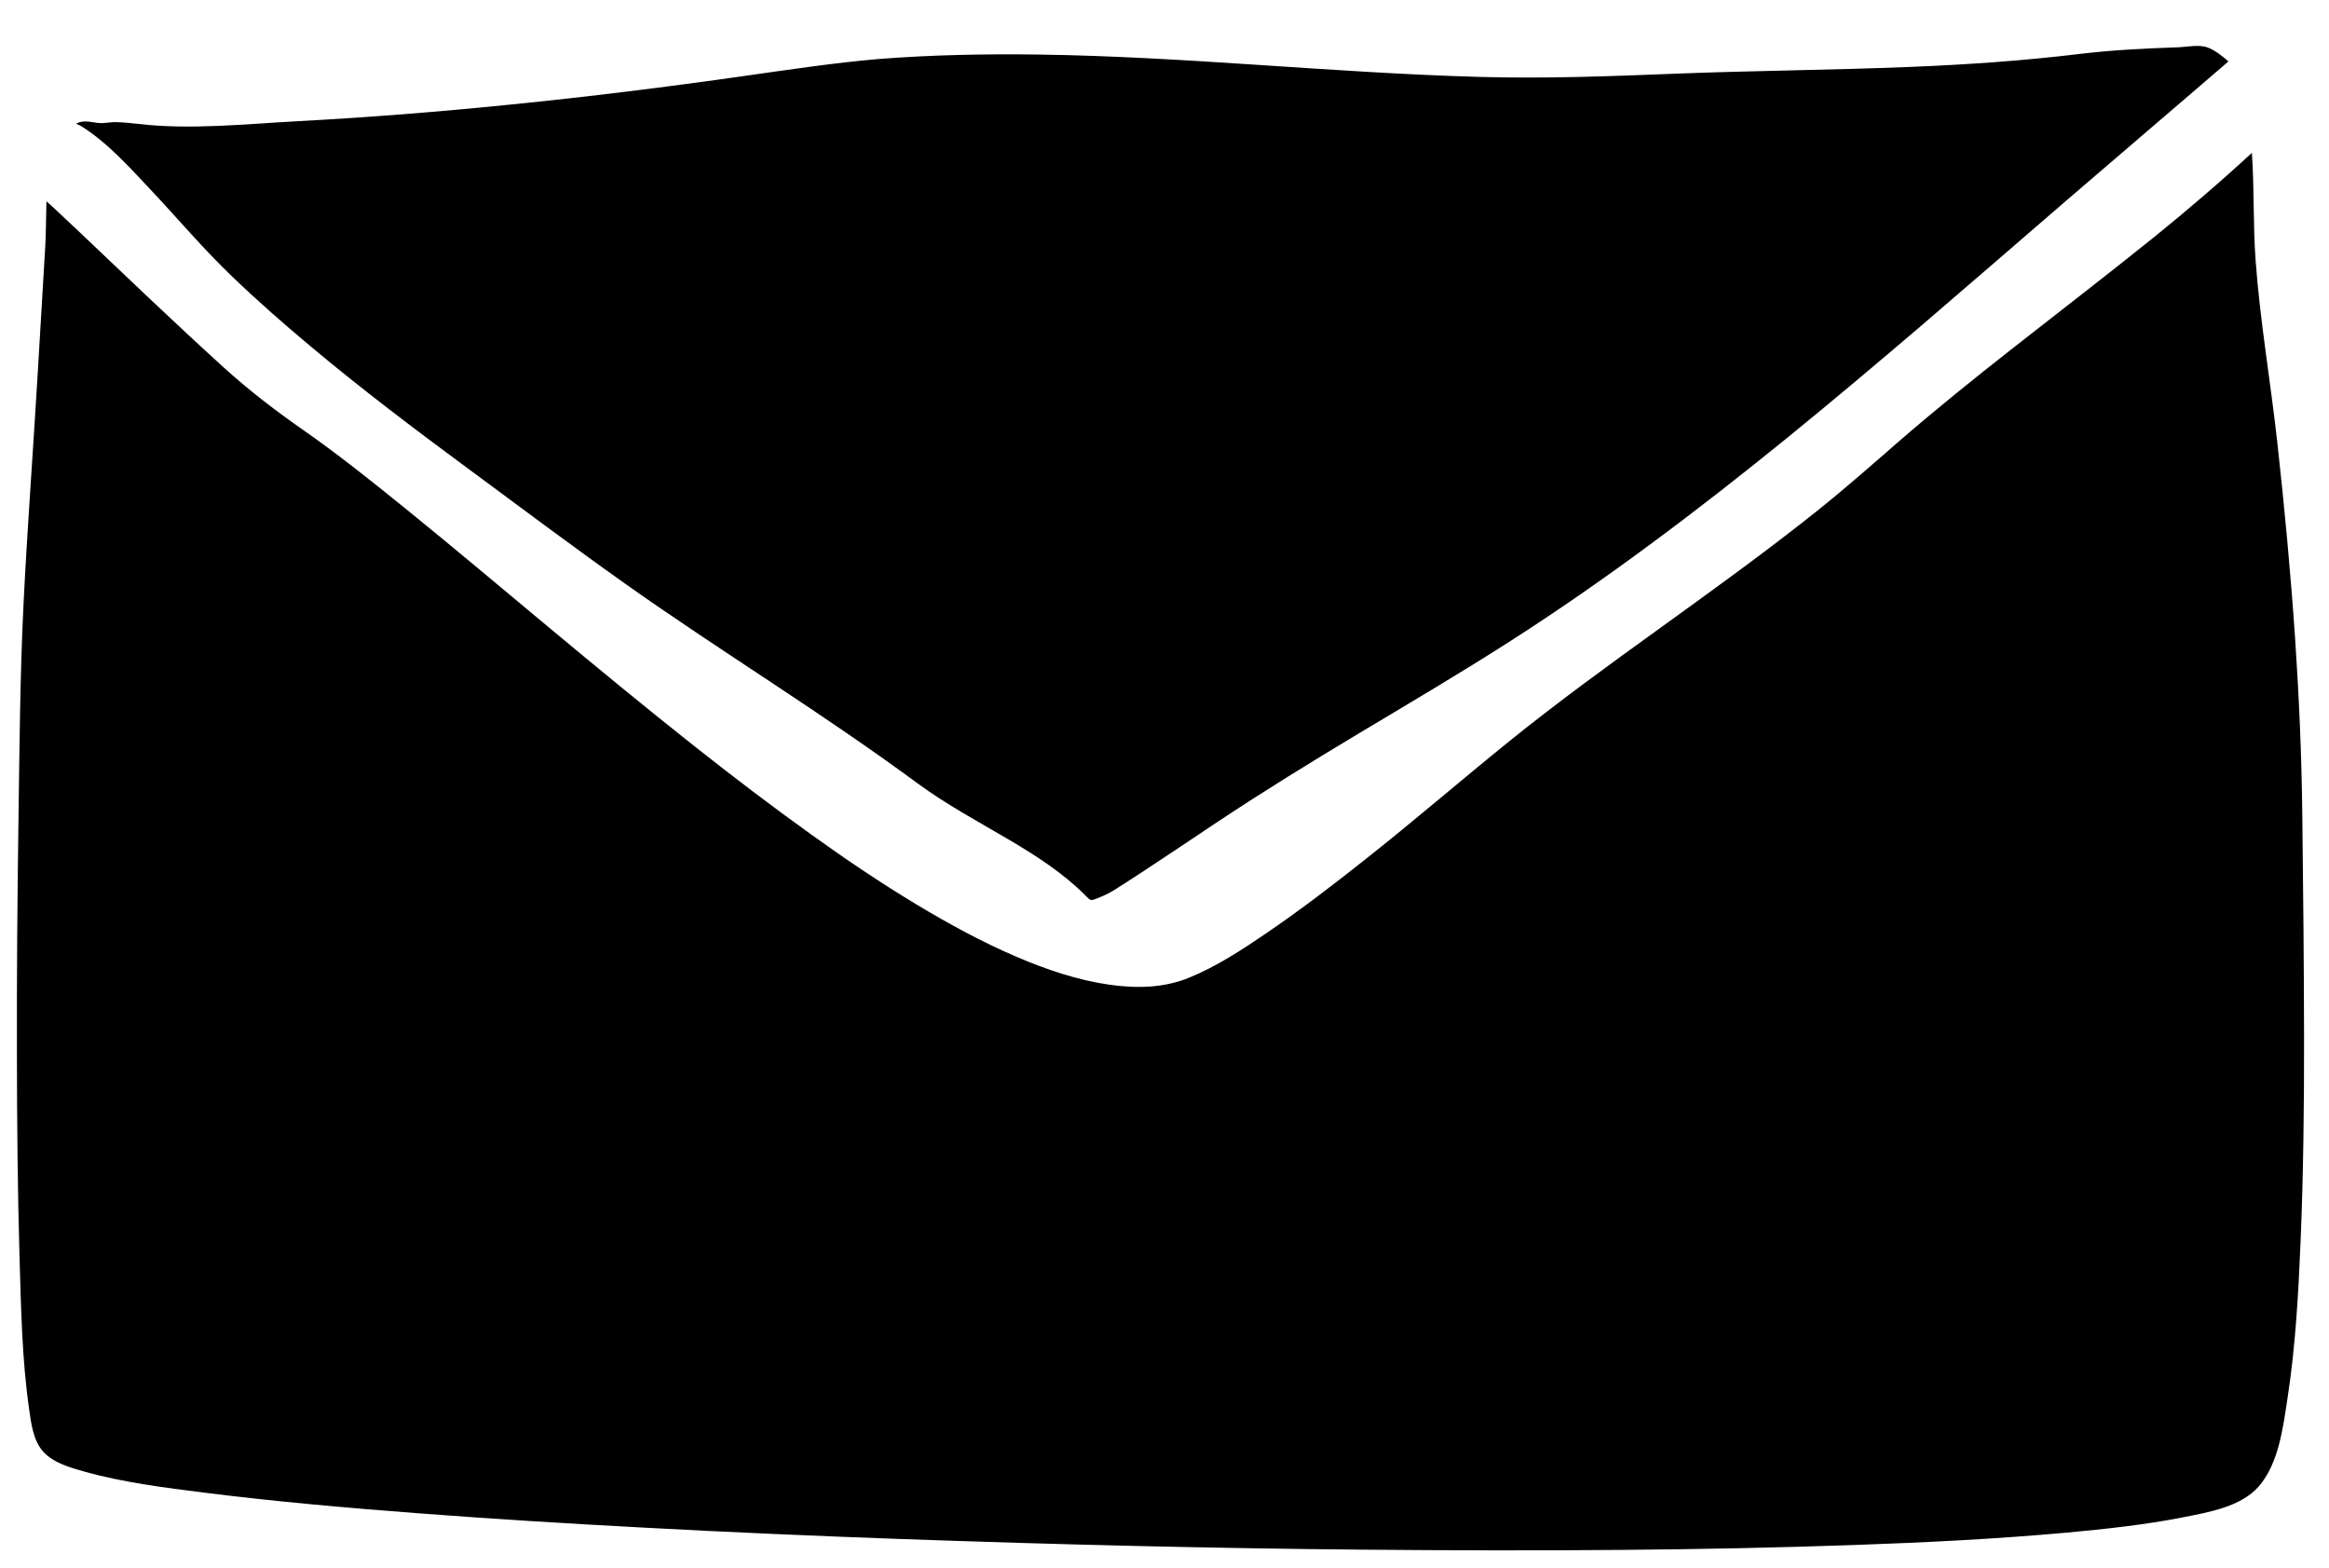
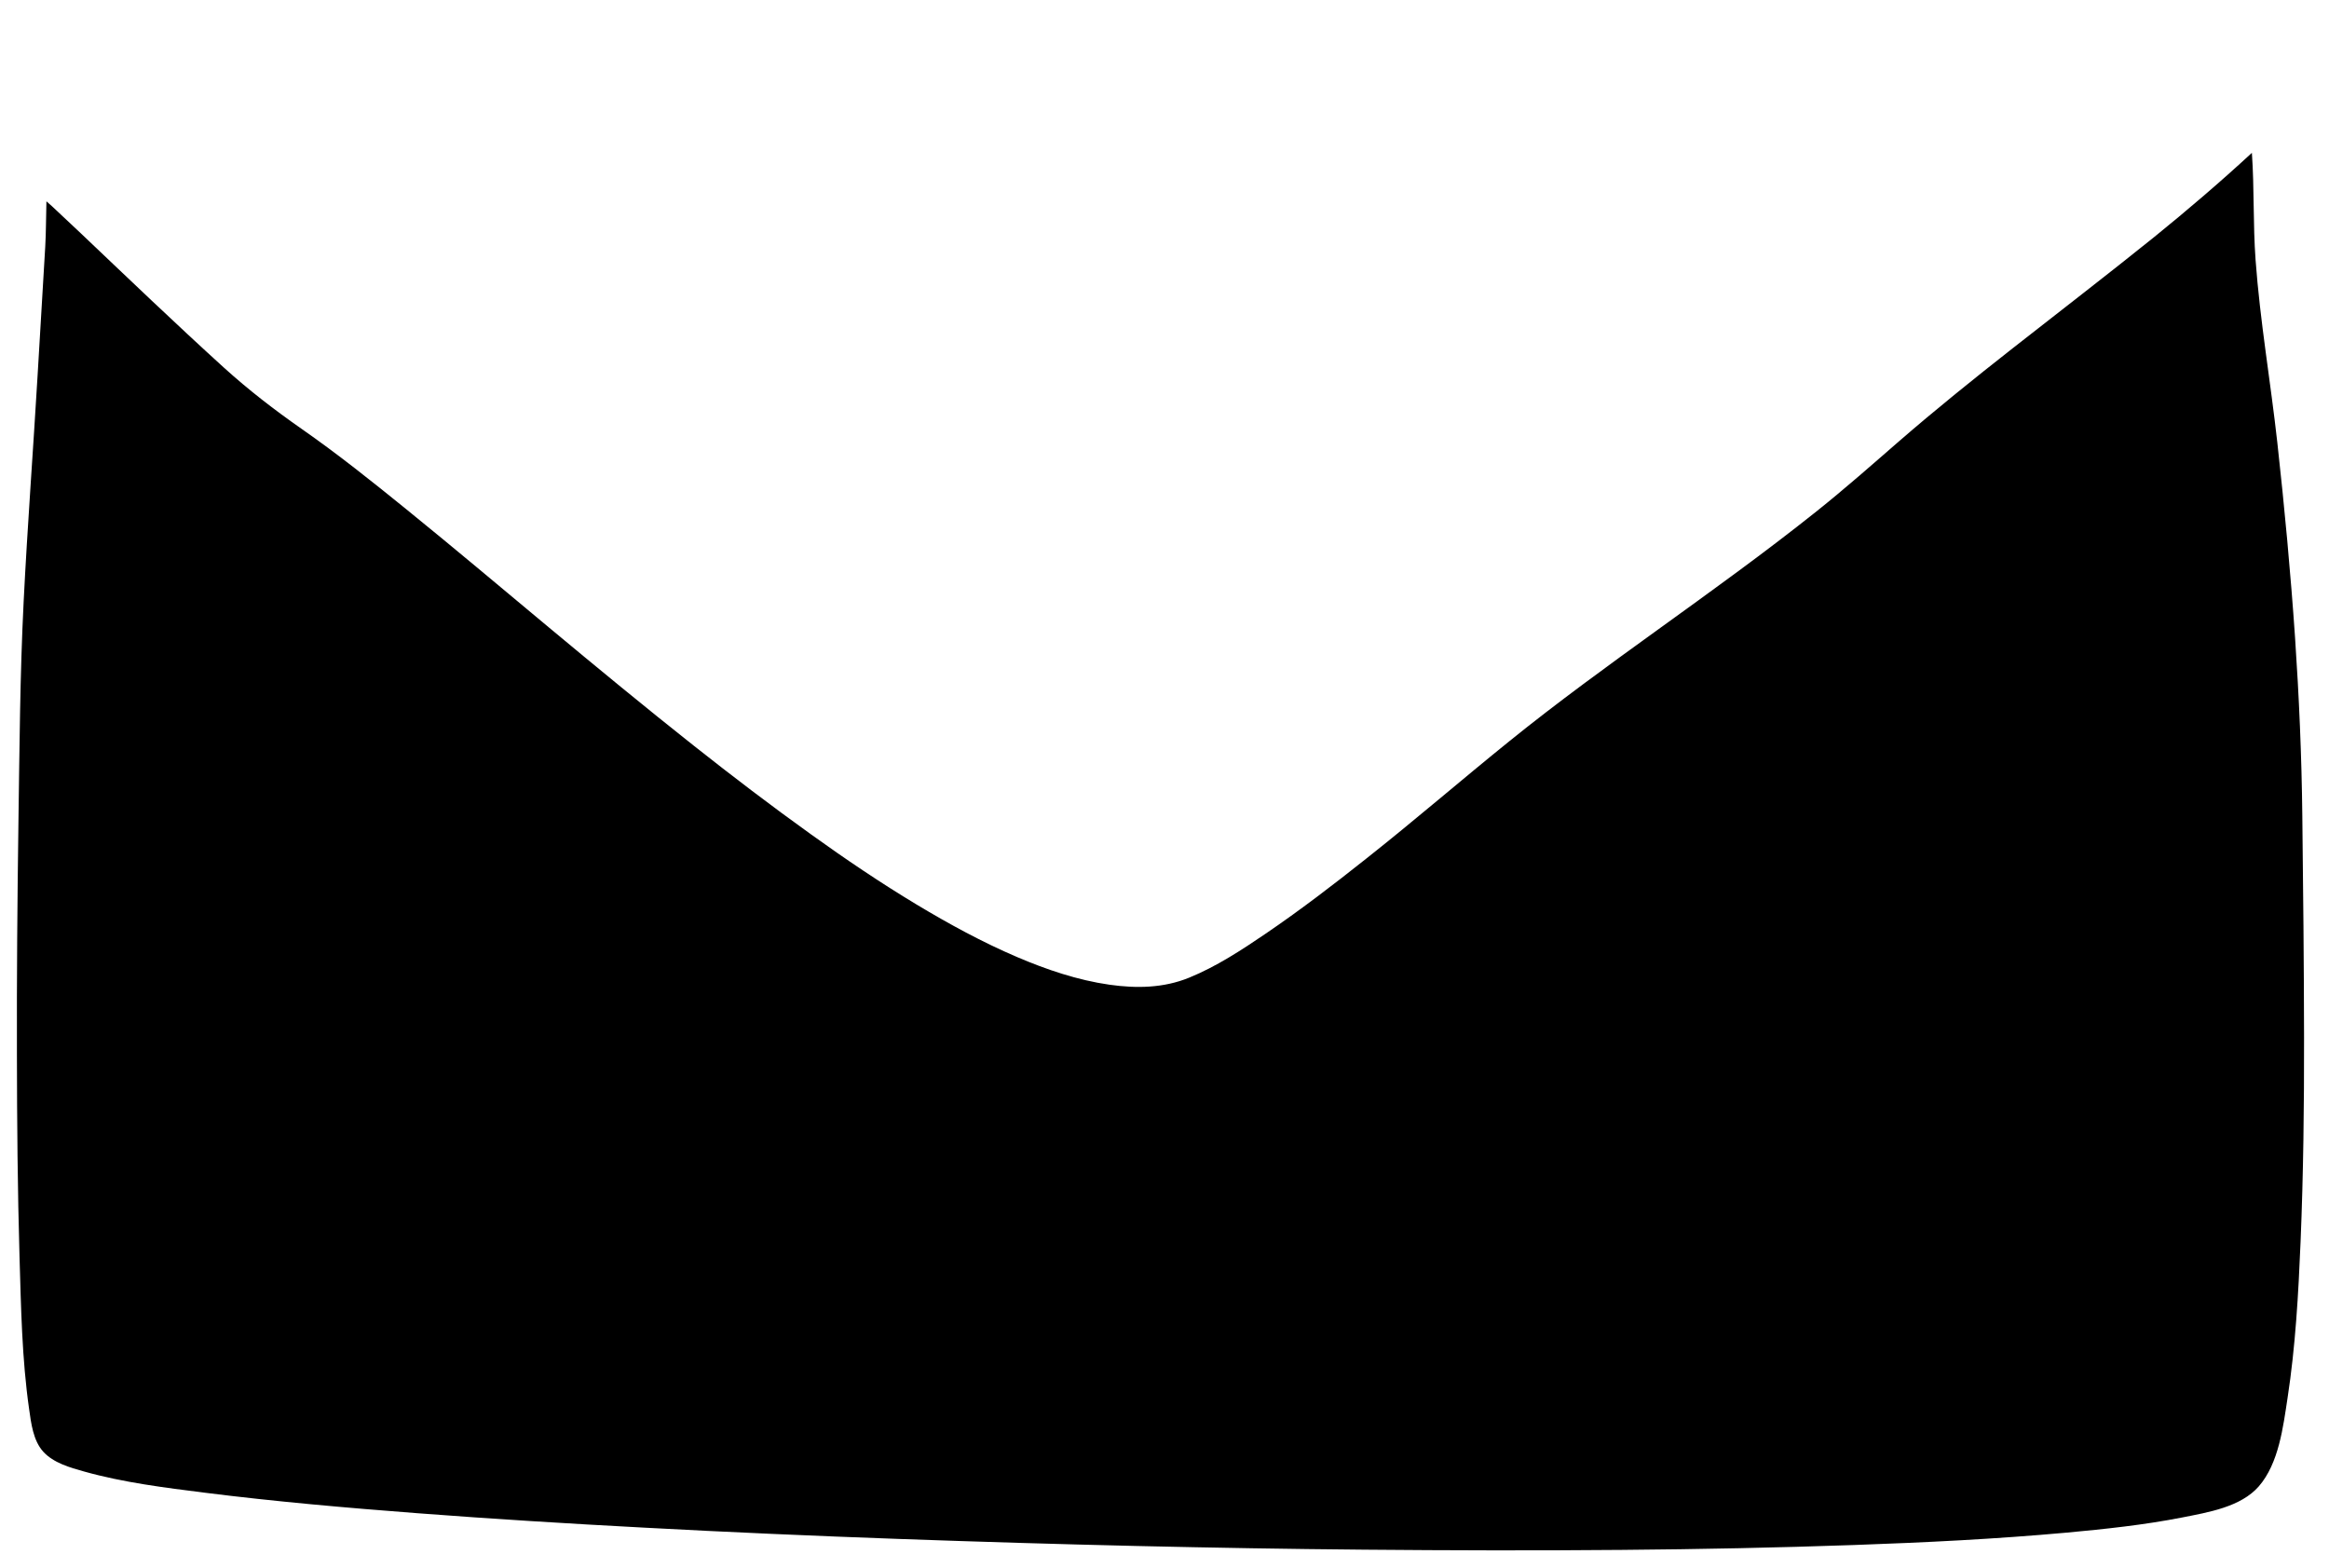
<svg xmlns="http://www.w3.org/2000/svg" version="1.1" id="Layer_1" x="0px" y="0px" viewBox="0 0 214.72 144.57" style="enable-background:new 0 0 214.72 144.57;" xml:space="preserve">
  <g>
-     <path d="M13.99,17.6c2.47,2.63,4.8,5.39,7.4,7.88c2.32,2.23,4.74,4.35,7.21,6.42c4.69,3.93,9.58,7.63,14.5,11.26   c4.81,3.55,9.6,7.15,14.48,10.61c4.47,3.17,9.05,6.17,13.62,9.2c4.53,3,9.03,6.03,13.4,9.25c2.68,1.97,5.61,3.53,8.47,5.22   c2.49,1.47,4.96,3.06,7.01,5.12c0.5,0.5,0.45,0.5,1.14,0.23c0.53-0.21,0.95-0.4,1.46-0.71c0.92-0.58,1.83-1.17,2.73-1.76   c2.33-1.53,4.64-3.09,6.97-4.64c4.22-2.8,8.53-5.45,12.88-8.06c4.68-2.8,9.38-5.57,13.97-8.51c4.37-2.8,8.64-5.77,12.82-8.86   c4.3-3.17,8.51-6.47,12.66-9.84c4.18-3.4,8.3-6.87,12.4-10.37c4.47-3.83,8.92-7.69,13.38-11.54c4.1-3.53,8.21-7.03,12.31-10.56   c0.88-0.76,1.77-1.52,2.65-2.28c-0.56-0.5-1.29-1.06-1.94-1.29c-0.79-0.29-1.89-0.04-2.72-0.01c-3.03,0.1-6.03,0.25-9.04,0.61   c-5.21,0.63-10.44,0.99-15.69,1.2c-7.18,0.29-14.36,0.34-21.53,0.62c-6.04,0.24-12.05,0.47-18.1,0.3   c-6.83-0.19-13.64-0.66-20.45-1.11c-6.68-0.44-13.36-0.85-20.06-0.95c-4.98-0.07-9.97,0.02-14.93,0.41   C76.81,5.8,72.7,6.43,68.57,7.01c-7.15,1.02-14.32,1.91-21.51,2.63c-6.51,0.66-13.03,1.18-19.56,1.53   c-4.85,0.26-9.97,0.82-14.78,0.25c-0.7-0.08-1.33-0.14-2.01-0.16c-0.54-0.02-1.07,0.13-1.6,0.08C8.51,11.29,8,11.11,7.4,11.25   c-0.14,0.03-0.26,0.1-0.39,0.16c0.19,0.07,0.38,0.16,0.56,0.27C9.97,13.2,12.05,15.54,13.99,17.6z" />
    <path d="M185.54,32.12c-3.54,2.78-7.05,5.6-10.45,8.55c-2.52,2.19-5.02,4.4-7.63,6.48c-4.75,3.79-9.69,7.34-14.62,10.9   c-4.61,3.33-9.22,6.67-13.65,10.25c-4.45,3.59-8.77,7.33-13.25,10.87c-3.02,2.4-6.09,4.75-9.28,6.92   c-2.22,1.51-4.53,3.02-7.03,4.04c-2.35,0.96-4.84,1-7.33,0.65c-2.95-0.42-5.81-1.39-8.55-2.56c-3.2-1.37-6.26-3.04-9.24-4.83   c-3.34-2.01-6.58-4.2-9.75-6.48c-3.67-2.63-7.26-5.37-10.8-8.17c-4.49-3.55-8.91-7.2-13.31-10.86c-4.39-3.66-8.76-7.34-13.2-10.94   c-3.13-2.54-6.3-5.07-9.61-7.38c-2.55-1.78-4.9-3.59-7.22-5.69c-4.47-4.06-8.83-8.24-13.21-12.4C6.54,20.65,5.66,19.82,4.78,19   c-0.16-0.15-0.33-0.29-0.5-0.44c-0.04,1.4-0.03,2.81-0.11,4.2c-0.23,3.93-0.47,7.85-0.7,11.78c-0.41,6.97-0.94,13.94-1.29,20.92   c-0.34,6.77-0.38,13.55-0.48,20.33c-0.1,7.16-0.16,14.33-0.14,21.49c0.01,6.2,0.06,12.4,0.24,18.59c0.14,4.66,0.22,9.38,0.88,14   c0.19,1.33,0.37,2.92,1.31,3.96c0.94,1.03,2.46,1.46,3.75,1.82c3.63,1.02,7.43,1.49,11.16,1.96c6.51,0.82,13.06,1.39,19.6,1.89   c6.96,0.53,13.94,0.96,20.91,1.33c7.81,0.42,15.63,0.76,23.45,1.04c7.3,0.26,14.61,0.48,21.92,0.65c7,0.16,13.99,0.28,20.99,0.34   c7.93,0.07,15.86,0.09,23.79,0.02c7.12-0.06,14.25-0.2,21.37-0.45c6.53-0.23,13.07-0.55,19.58-1.14c3.57-0.33,7.16-0.71,10.68-1.4   c2.37-0.47,5.4-0.96,7.06-2.87c1.84-2.12,2.24-5.46,2.65-8.15c0.73-4.76,1-9.6,1.2-14.41c0.26-6.27,0.33-12.56,0.32-18.84   c-0.01-6.81-0.08-13.62-0.16-20.42c-0.06-5.48-0.3-10.96-0.67-16.43c-0.41-5.99-0.97-11.96-1.63-17.93   c-0.62-5.62-1.6-11.25-2.01-16.88c-0.24-3.29-0.11-6.59-0.34-9.87c-2.9,2.68-5.91,5.25-8.98,7.74   C194.31,25.31,189.91,28.69,185.54,32.12z" />
  </g>
</svg>